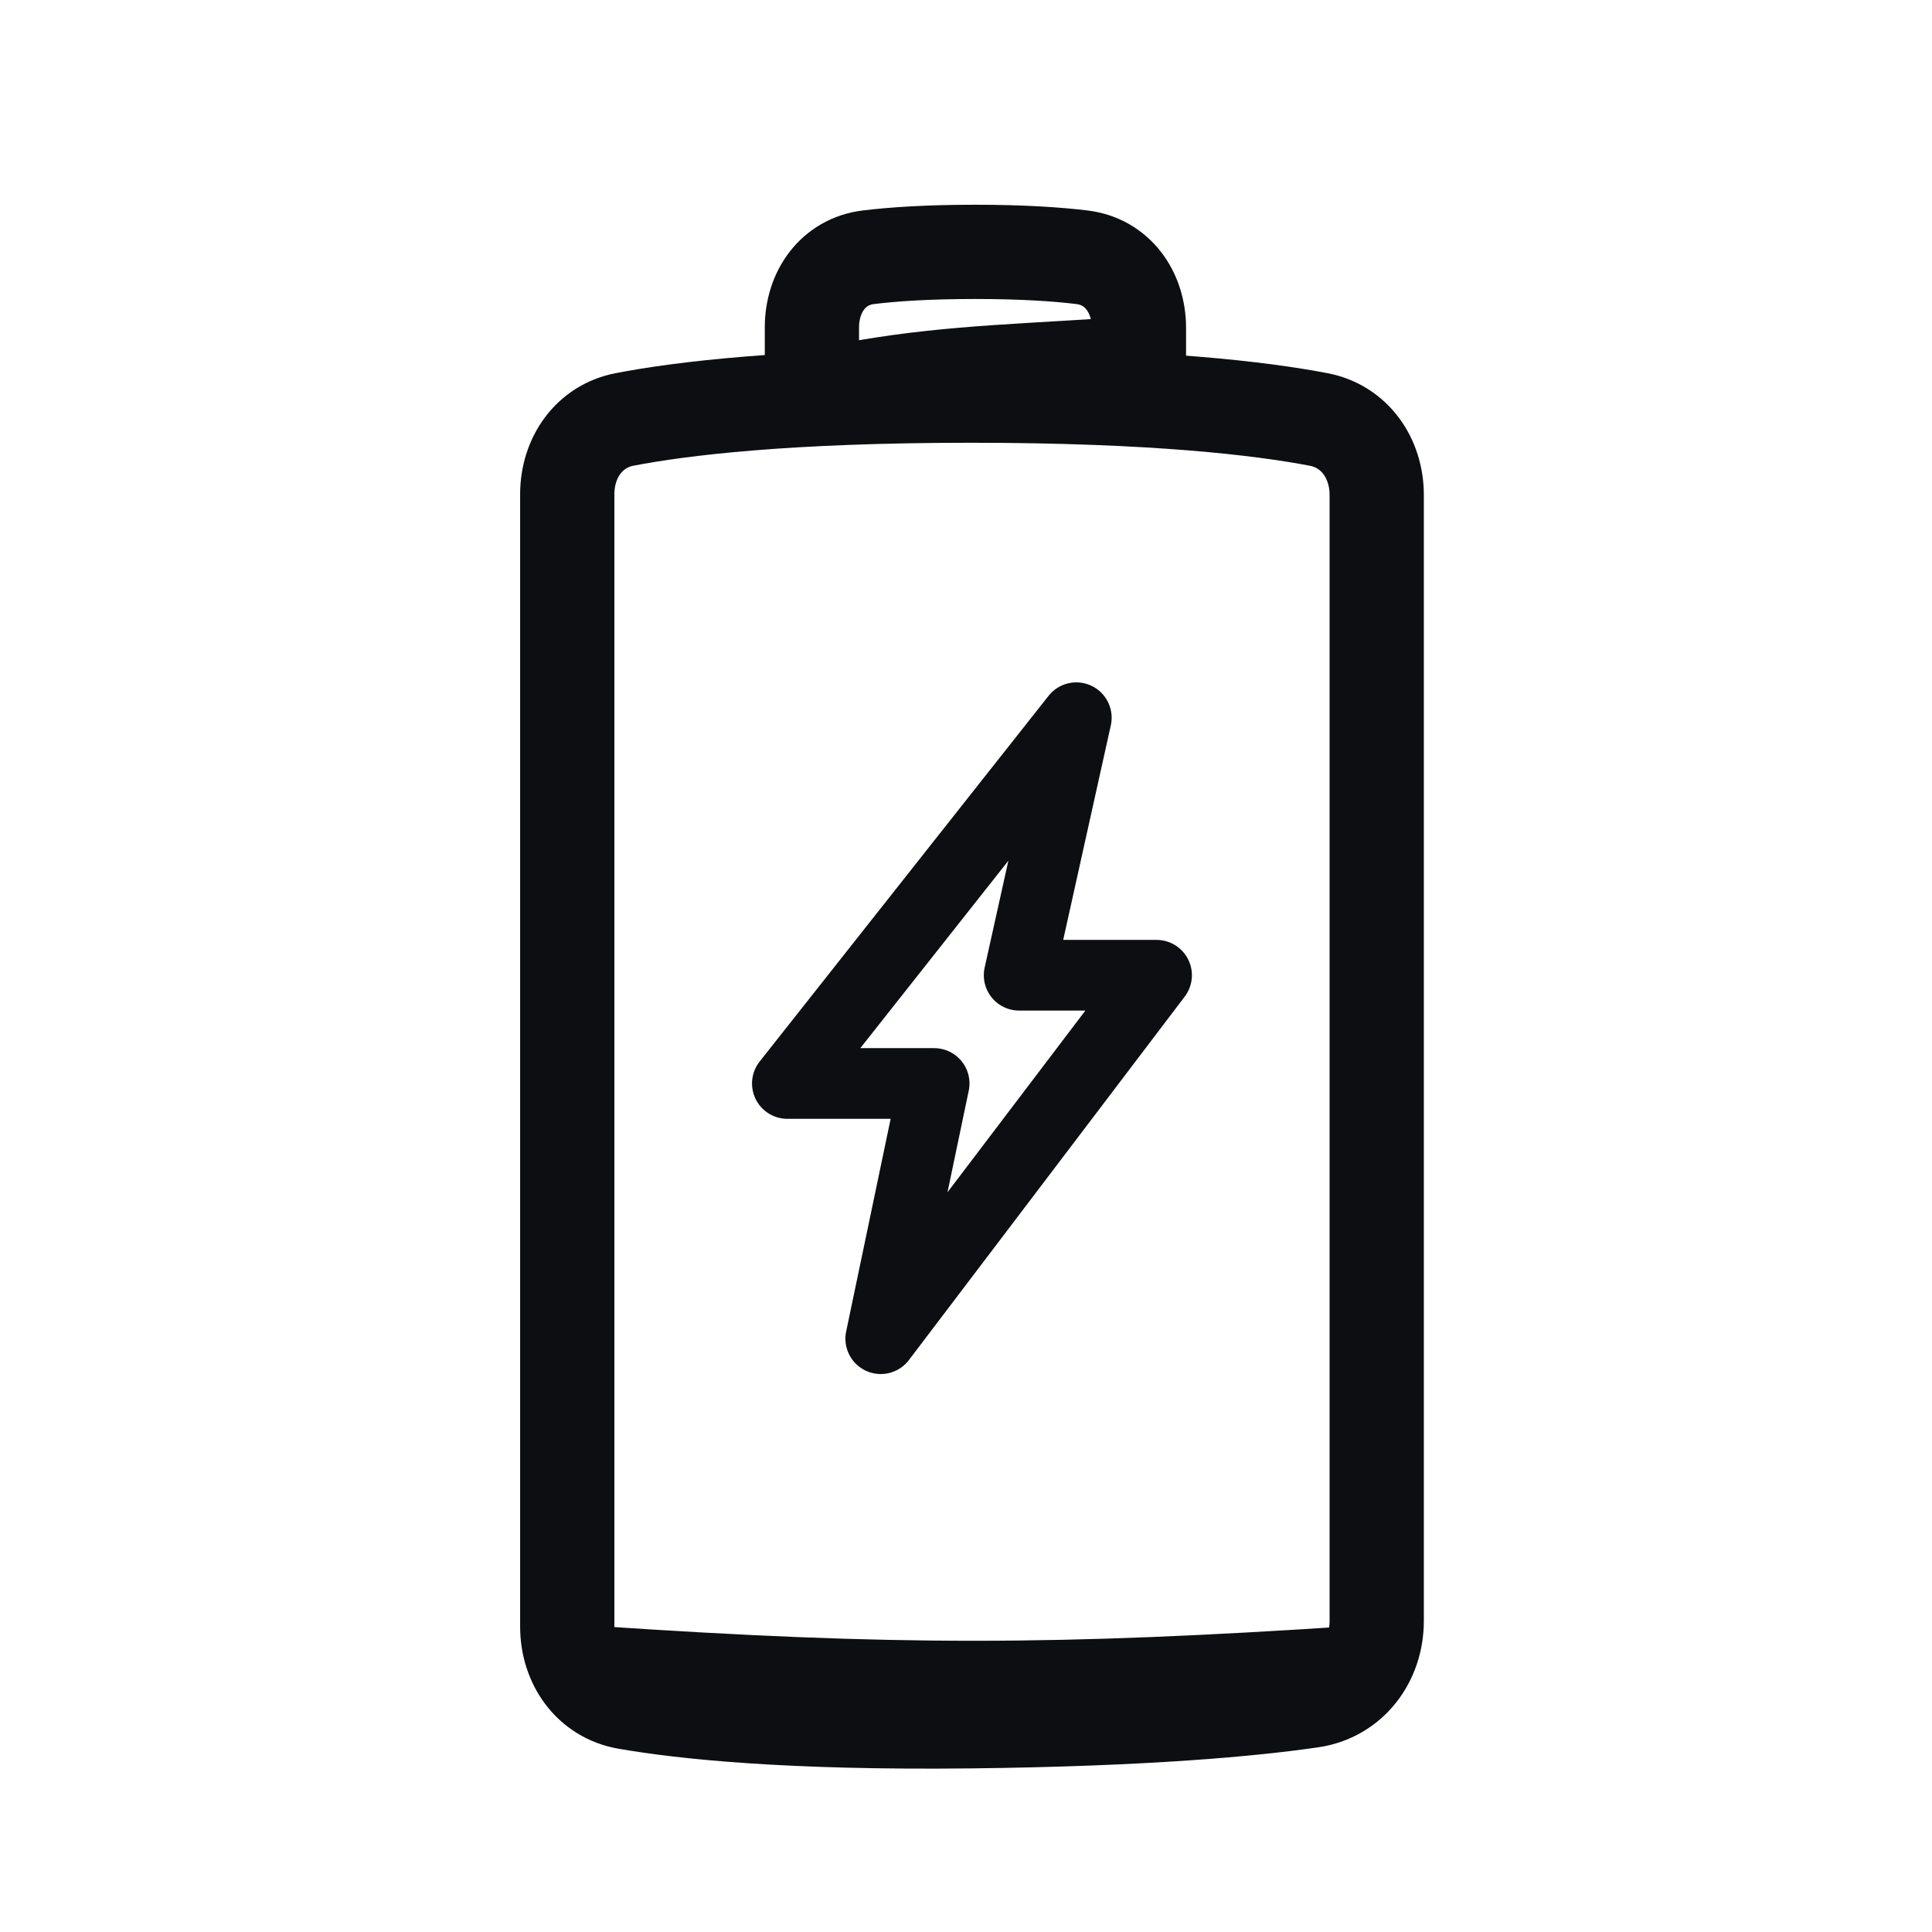
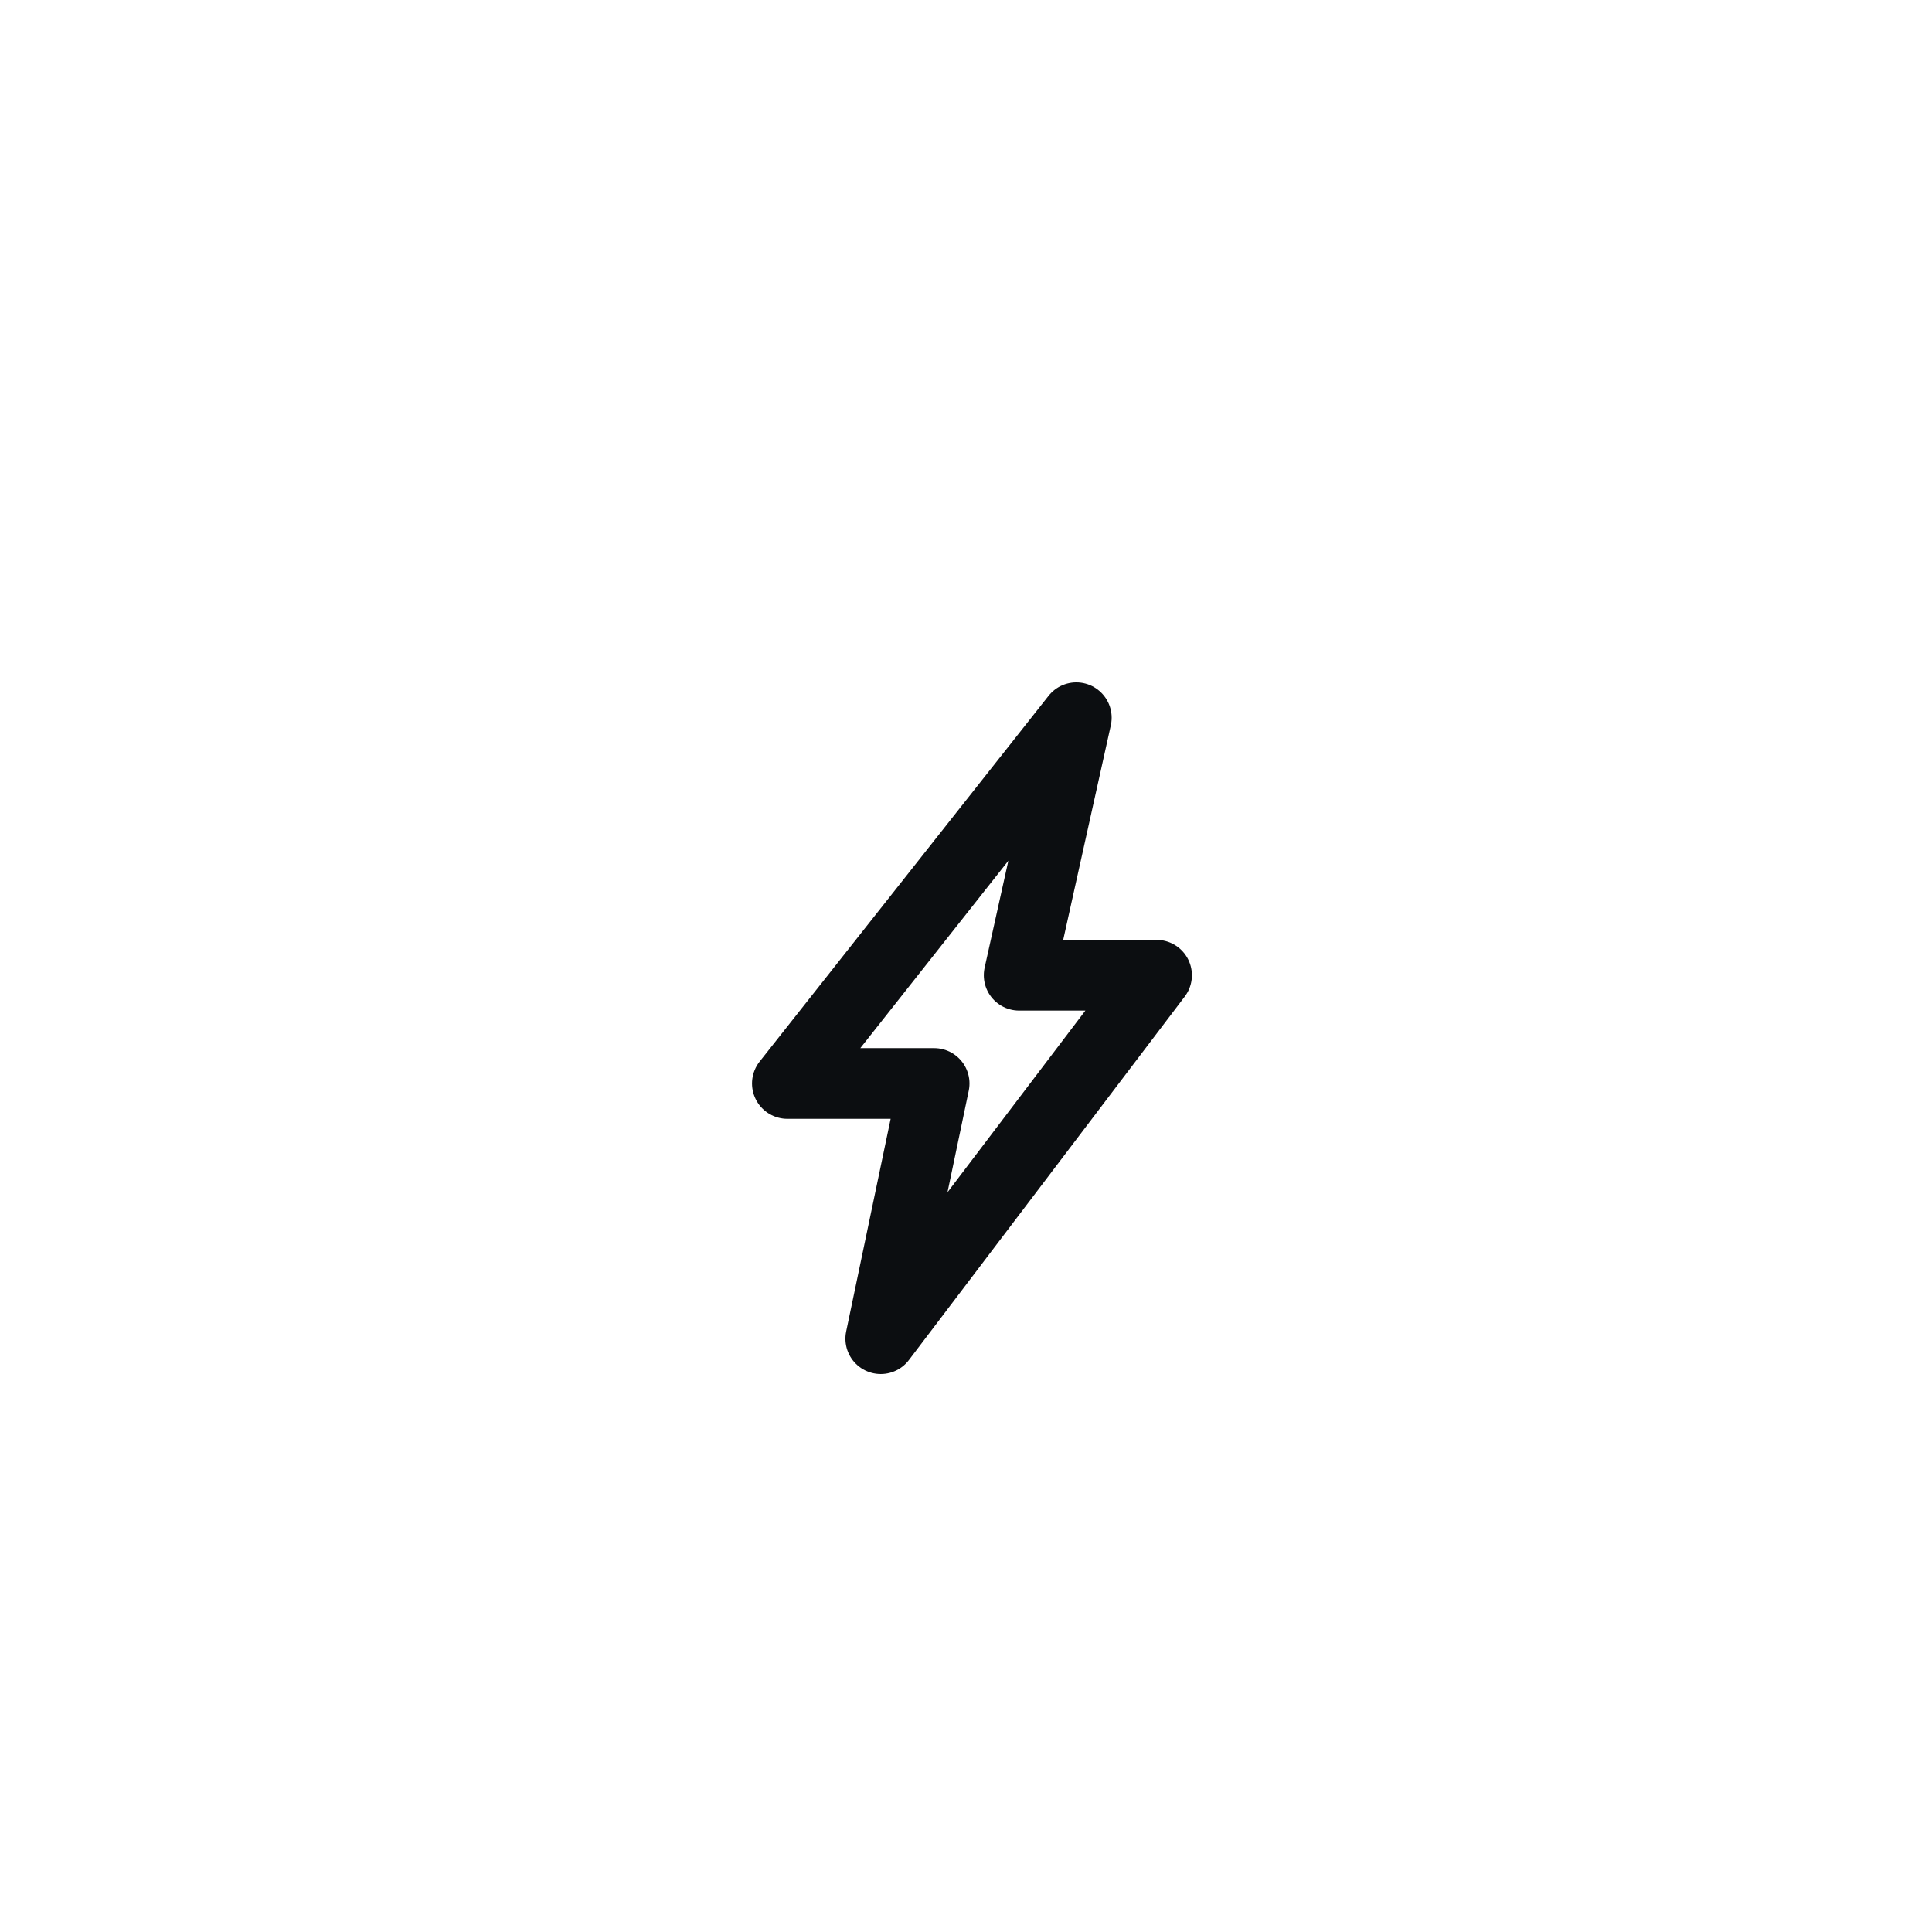
<svg xmlns="http://www.w3.org/2000/svg" width="41" height="41" viewBox="0 0 41 41" fill="none">
-   <path d="M13.29 36.124C12.515 35.988 12.038 35.307 12.038 34.52L12.038 10.49C12.038 9.718 12.496 9.048 13.254 8.901C14.457 8.669 16.698 8.396 20.604 8.396C24.513 8.396 26.77 8.669 27.985 8.902C28.75 9.049 29.216 9.725 29.216 10.504L29.216 34.398C29.216 35.246 28.671 35.969 27.831 36.091C26.582 36.273 24.351 36.485 20.604 36.528C16.74 36.572 14.503 36.336 13.29 36.124Z" stroke="#0C0E11" stroke-width="2" stroke-linecap="round" stroke-linejoin="round" />
-   <path d="M17.23 8.396L17.23 6.948C17.23 6.193 17.681 5.549 18.431 5.459C18.957 5.395 19.69 5.345 20.692 5.345C21.693 5.345 22.428 5.395 22.957 5.459C23.714 5.549 24.17 6.198 24.17 6.96L24.17 8.396" stroke="#0C0E11" stroke-width="2" stroke-linecap="round" stroke-linejoin="round" />
  <path d="M24.544 20.696L18.691 28.409L19.824 22.993L16.709 22.993L22.841 15.231L21.628 20.696L24.544 20.696Z" stroke="#0C0E11" stroke-width="1.5" stroke-linecap="round" stroke-linejoin="round" />
-   <path d="M23.506 7.752C21.154 7.903 19.692 7.928 17.609 8.353" stroke="#0C0E11" stroke-width="2" stroke-linecap="round" stroke-linejoin="round" />
-   <path d="M12.614 35.504C18.936 35.929 22.46 35.921 28.779 35.504" stroke="#0C0E11" stroke-width="2" stroke-linecap="round" stroke-linejoin="round" />
</svg>